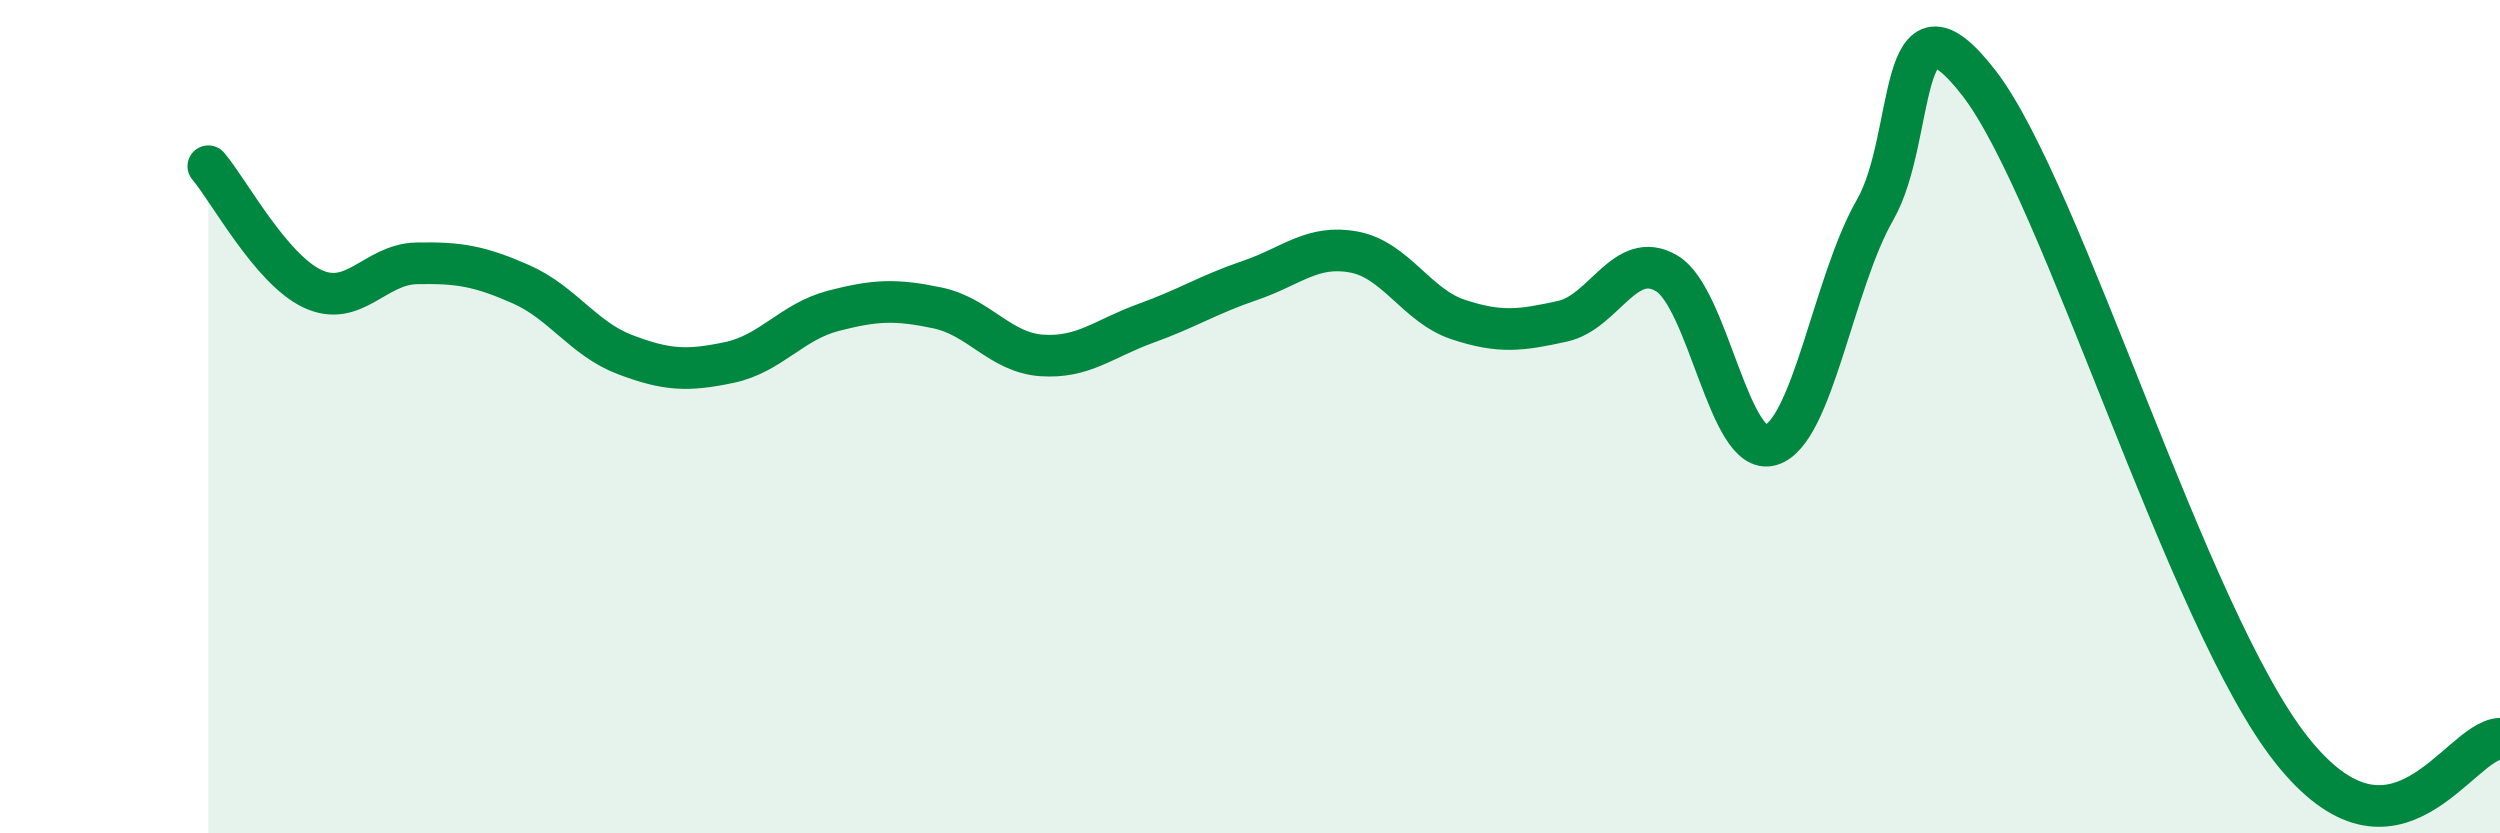
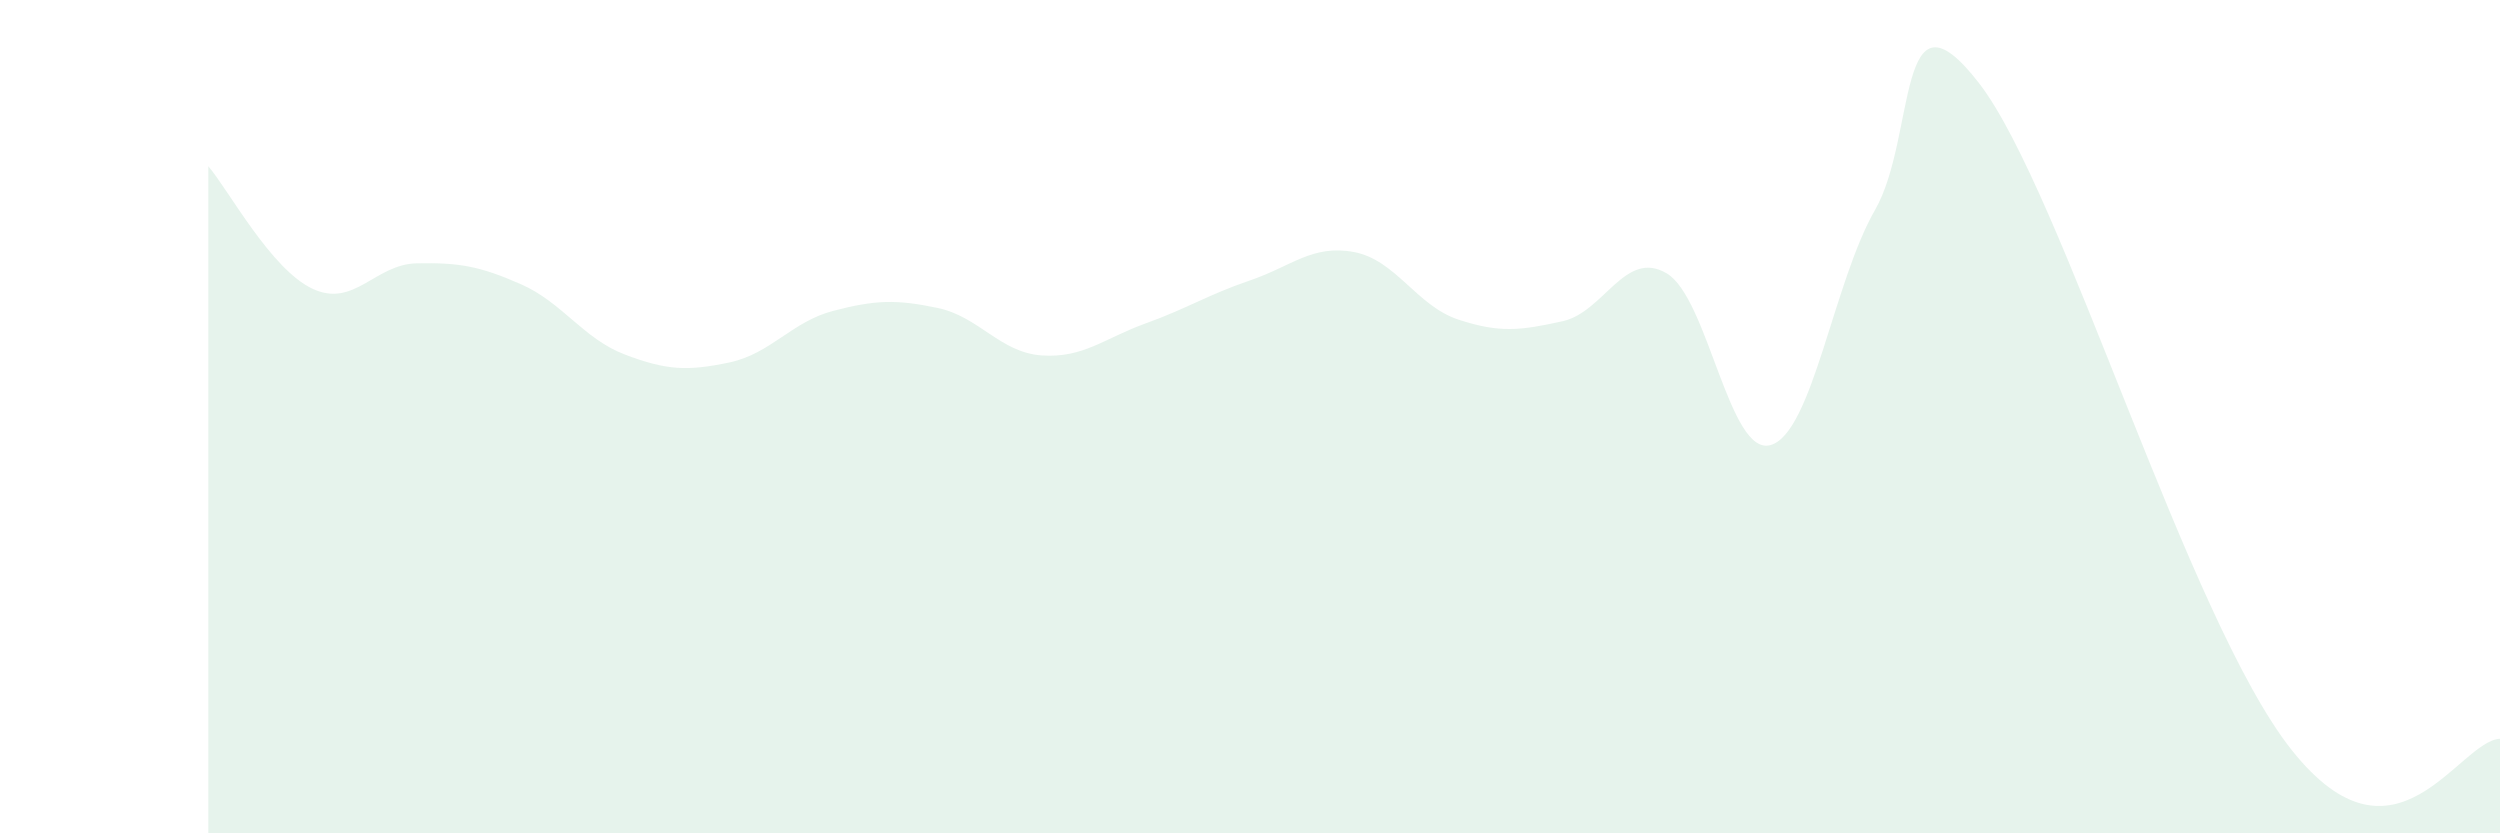
<svg xmlns="http://www.w3.org/2000/svg" width="60" height="20" viewBox="0 0 60 20">
  <path d="M 5,3.99 C 5.5,4.58 6.5,6.46 7.5,6.93 C 8.5,7.4 9,6.34 10,6.32 C 11,6.3 11.5,6.38 12.5,6.82 C 13.5,7.26 14,8.13 15,8.51 C 16,8.89 16.5,8.91 17.5,8.7 C 18.5,8.49 19,7.72 20,7.46 C 21,7.2 21.5,7.18 22.5,7.39 C 23.5,7.6 24,8.46 25,8.53 C 26,8.6 26.5,8.12 27.5,7.76 C 28.5,7.4 29,7.07 30,6.73 C 31,6.39 31.5,5.86 32.5,6.05 C 33.5,6.24 34,7.34 35,7.67 C 36,8 36.5,7.93 37.5,7.71 C 38.5,7.49 39,5.97 40,6.56 C 41,7.15 41.5,10.98 42.5,10.68 C 43.5,10.38 44,6.78 45,5.04 C 46,3.3 45.5,-0.59 47.5,2 C 49.5,4.59 52.5,14.85 55,18 C 57.5,21.15 59,17.78 60,17.73L60 20L5 20Z" fill="#008740" opacity="0.1" stroke-linecap="round" stroke-linejoin="round" />
-   <path d="M 5,3.99 C 5.5,4.58 6.5,6.46 7.5,6.93 C 8.5,7.4 9,6.34 10,6.32 C 11,6.3 11.5,6.38 12.5,6.82 C 13.5,7.26 14,8.13 15,8.51 C 16,8.89 16.5,8.91 17.5,8.7 C 18.5,8.49 19,7.72 20,7.46 C 21,7.2 21.5,7.18 22.5,7.39 C 23.5,7.6 24,8.46 25,8.53 C 26,8.6 26.5,8.12 27.5,7.76 C 28.5,7.4 29,7.07 30,6.73 C 31,6.39 31.5,5.86 32.5,6.05 C 33.5,6.24 34,7.34 35,7.67 C 36,8 36.5,7.93 37.5,7.71 C 38.5,7.49 39,5.97 40,6.56 C 41,7.15 41.5,10.98 42.5,10.68 C 43.5,10.38 44,6.78 45,5.04 C 46,3.3 45.5,-0.59 47.5,2 C 49.5,4.59 52.5,14.85 55,18 C 57.5,21.15 59,17.78 60,17.73" stroke="#008740" stroke-width="1" fill="none" stroke-linecap="round" stroke-linejoin="round" />
</svg>